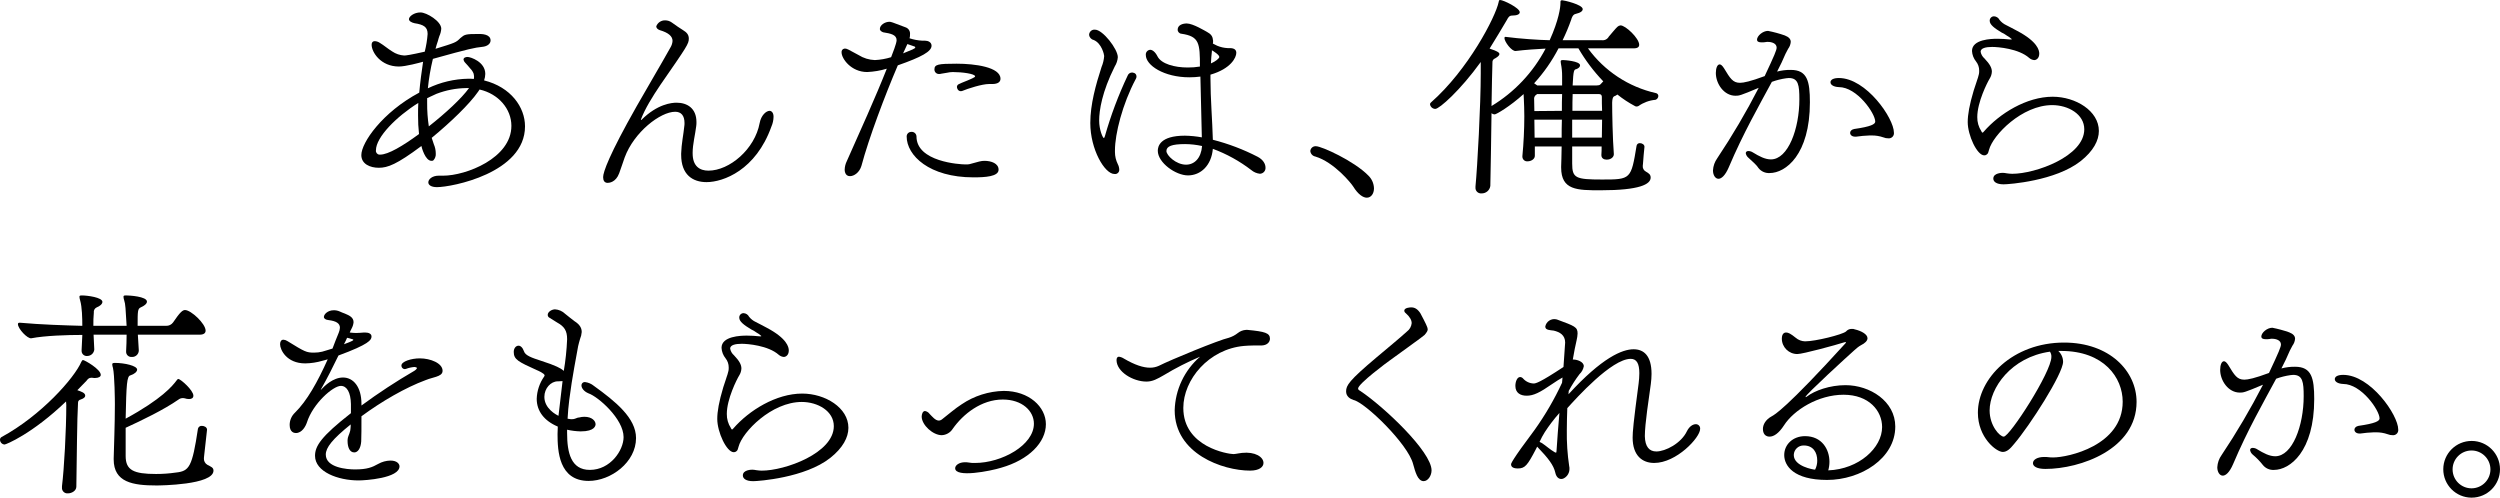
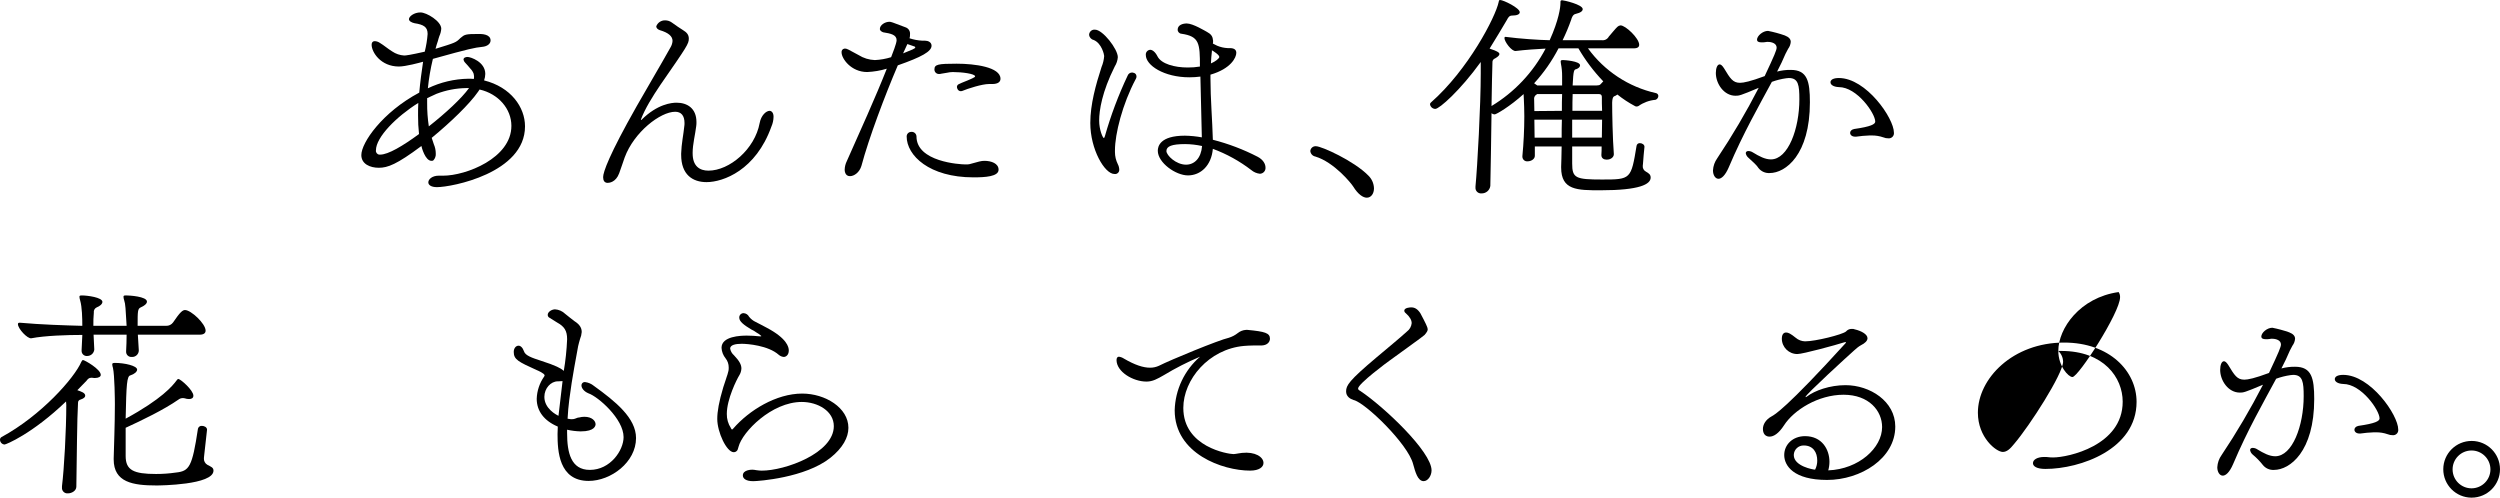
<svg xmlns="http://www.w3.org/2000/svg" id="_レイヤー_1" data-name="レイヤー 1" width="964.593" height="192.015" version="1.1" viewBox="0 0 964.593 192.015">
  <defs>
    <style>
      .cls-1 {
        fill: #000;
        stroke-width: 0px;
      }

      .cls-2 {
        isolation: isolate;
      }
    </style>
  </defs>
  <g id="_グループ_4" data-name="グループ 4" class="cls-2">
    <path id="_パス_13" data-name="パス 13" class="cls-1" d="M170.998,67.783c8.771,0,26.317-6.743,26.317-19.209,0-6.554-4.984-12.374-12.281-14.036l-.554.832c-3.325,4.8-10.619,11.819-17.912,17.823l.828,2.494c.483,1.106.734,2.3.739,3.507.092.984-.245,1.96-.924,2.678-.212.158-.478.224-.739.185-2.4,0-3.783-5.173-3.876-5.723-9.514,7.109-13.024,8.4-16.438,8.4s-6.743-1.478-6.743-4.9c0-4.8,8.128-16.527,22.349-24.1.37-4.157.924-8.217,1.478-11.912-1.293.37-6.743,1.847-9.329,1.847-7.016,0-10.526-5.542-10.526-8.405,0-.924.462-1.385,1.2-1.385.695.029,1.367.253,1.94.647,1.567.924,3.137,2.309,4.8,3.325,1.37.929,2.966,1.471,4.618,1.57.647,0,2.217-.185,7.94-1.478.565-2.242.936-4.529,1.108-6.835,0-2.675-1.478-3.6-5.076-4.153-1.2-.277-2.125-.831-2.125-1.57,0-1.016,1.94-2.586,4.434-2.586,2.4,0,8.032,3.418,8.032,6.277-.071.992-.321,1.962-.739,2.864-.185.646-.462,1.293-.554,1.847-.37,1.016-.647,2.032-.924,3.048,7.759-2.4,7.851-2.4,9.606-4.153,1.659-1.385,1.847-1.574,7.2-1.574.831,0,4.434,0,4.434,2.494,0,1.2-1.109,2.309-3.325,2.494-2.679.277-4.711.647-18.928,4.618-.909,3.736-1.557,7.532-1.94,11.358,4.872-2.344,10.194-3.604,15.6-3.695.709-.017,1.419.013,2.124.092.076-.301.107-.612.092-.923-.016-.406-.079-.808-.185-1.2-.299-.725-.739-1.384-1.293-1.939-.551-.735-1.293-1.478-2.028-2.306-.295-.303-.489-.69-.554-1.108,0-.831,1.016-1.016,1.57-1.016,1.1,0,6.832,1.847,6.832,6.558-.019.849-.175,1.69-.462,2.49,10.341,2.586,15.791,10.345,15.791,17.731,0,18.008-28.257,23.454-33.984,23.454-2.217,0-3.325-.828-3.325-1.844,0-1.2,1.478-2.586,4.064-2.586l1.668.003ZM161.303,44.51c0-1.567,0-3.137.092-4.8-8.405,5.261-16.345,13.2-16.345,18.282-.117.801.438,1.545,1.239,1.663.139.02.281.021.42,0,3.048,0,8.683-3.321,14.964-7.94-.266-2.392-.39-4.798-.37-7.205ZM179.865,33.984c-3.918.062-7.795.813-11.454,2.217l-3.6,1.663v1.847c-.024,3.028.192,6.054.647,9.048,6.466-5.08,12.654-10.8,15.514-14.775h-1.107Z" />
    <path id="_パス_14" data-name="パス 14" class="cls-1" d="M267.249,59.193c0,4.9,2.675,6.65,6.093,6.65,8.125,0,17.916-8.309,19.763-18.378.551-2.956,2.49-4.707,3.876-4.707.831.092,1.478.828,1.478,2.305-.019,1.305-.302,2.593-.831,3.787-6,16.807-18.559,21.422-25.024,21.422-5.354,0-9.787-2.86-9.787-10.526v-.554c.092-3.6.92-7.478,1.2-10.434.071-.427.101-.86.089-1.293,0-2.863-1.289-4.341-3.6-4.341-5.727,0-15.884,7.851-19.486,17.638-.739,2.032-1.386,4.157-2.124,6.1-1.293,3.51-3.879,3.695-4.434,3.695-1.2,0-1.755-.832-1.755-2.217,0-1.94,2.309-8.59,12.931-27.334,4.615-8.128,9.418-16.161,13.113-22.811.429-.732.682-1.553.739-2.4,0-1.755-1.478-3.14-4.9-4.157-.831-.273-1.386-.828-1.386-1.478.532-1.418,1.904-2.343,3.418-2.305.929-.008,1.836.283,2.586.831,1.57,1.108,3.233,2.309,4.341,2.952,1.385.831,2.217,1.755,2.217,3.233,0,2.032-.558,2.864-10.992,17.916-3.048,4.526-5.912,9.144-7.478,13.3,0,.092,0,.185.089.185h.092c6.189-6.185,11.731-6.647,13.578-6.647,4.06,0,7.663,2.125,7.663,7.478.013.525-.018,1.05-.092,1.57-.37,3.14-1.382,7.02-1.382,10.249l.005.271Z" />
    <path id="_パス_15" data-name="パス 15" class="cls-1" d="M356.934,15.698c1.112,0,2.494.554,2.494,1.94,0,2.217-3.783,4.341-13.02,7.574-4.984,11.635-11.173,28.073-14.036,38.784-.739,2.494-2.771,3.972-4.433,3.972-2.032,0-2.032-2.309-2.032-2.494.031-1.156.316-2.291.835-3.325,4.8-10.8,11.173-24.84,15.418-35.643-2.46.741-5.003,1.174-7.57,1.289-6.189,0-9.88-5.169-9.88-7.571-.105-.706.382-1.363,1.087-1.468.099-.015.199-.018.299-.01.647,0,1.108.277,5.169,2.494,1.886,1.19,4.053,1.859,6.281,1.94,2.133-.098,4.244-.471,6.281-1.109.462-1.2,2.121-5.357,2.121-6.558,0-2.125-2.309-2.586-5.173-3.048-.458-.181-1.289-.55-1.289-1.293,0-1.478,1.94-2.767,3.691-2.767.554,0,.924.093,6.189,2.125,1.144.367,1.876,1.484,1.755,2.679.025.529-.038,1.058-.185,1.567,1.614.53,3.291.841,4.988.924l1.01-.002ZM348.44,20.598c3.418-1.386,4.711-1.847,4.711-2.309-.015-.197-.172-.354-.369-.369-.647-.277-1.755-.554-2.679-.924l-1.663,3.602ZM353.613,52.642c0,9.787,16.711,10.8,18.932,10.8.493.025.988-.006,1.474-.092,3.695-1.016,4.526-1.293,5.819-1.293,2.679,0,5.45,1.016,5.45,3.418,0,2.679-5.265,2.956-9.7,2.956-16.988,0-25.763-8.4-25.763-15.791,0-.969.784-1.754,1.753-1.755h.002c1-.117,1.905.6,2.022,1.6.006.051.01.102.011.153v.004ZM381.593,32.417c-2.679,0-8.125,1.755-10.345,2.679-.144.068-.303.1-.462.093-.612.022-1.169-.35-1.382-.924-.115-.23-.179-.482-.185-.739.012-.432.261-.822.647-1.016,1.663-.831,2.767-1.108,5.169-2.217.831-.366,1.2-.646,1.2-.828,0-1.02-5.076-1.666-8.586-1.666-.778.006-1.552.1-2.309.281l-2.217.366c-.238.08-.489.114-.739.1-.942.074-1.766-.63-1.84-1.572-.005-.062-.006-.125-.004-.187,0-1.936,1.382-2.213,8.586-2.213,6.924,0,16.9,1.289,16.9,5.815,0,1.109-.828,2.032-3.229,2.032l-1.204-.004Z" />
    <path id="_パス_16" data-name="パス 16" class="cls-1" d="M430.189,58.643c0,1.634.379,3.245,1.108,4.707.344.656.534,1.383.554,2.124.039.888-.649,1.639-1.536,1.678-.104.005-.208,0-.31-.016-3.787,0-9.326-9.51-9.326-19.671,0-7.2,2.125-14.775,4.338-21.61.569-1.35.912-2.784,1.016-4.245,0-.462-.92-4.9-4.064-6.189-.97-.214-1.683-1.041-1.751-2.032.058-1.134,1.024-2.007,2.158-1.949.05.003.099.007.148.013,2.956,0,8.775,7.478,8.775,10.619-.103,1.279-.515,2.515-1.2,3.6-4.9,9.787-6,16.9-6,20.868,0,3.51,1.382,6.743,1.844,6.743.093,0,.185-.277.37-.739,2.276-8.017,5.211-15.832,8.775-23.365.253-.703.912-1.18,1.659-1.2.093,0,1.759,0,1.759,1.567-.005.328-.103.648-.281.924-5.169,9.7-8.032,21.241-8.032,27.518l-.003.655ZM463.157,29.551c-1.409.184-2.828.277-4.249.277-9.787,0-16.807-4.615-16.807-8.587-.118-1,.597-1.907,1.597-2.025.022-.003.044-.005.066-.007.831,0,1.94.739,2.863,2.586,1.478,2.864,6.558,4.249,11.635,4.249,1.578.017,3.155-.107,4.711-.369,0-8.96-.185-11.638-7.112-12.654-.828-.053-1.474-.737-1.478-1.567,0-1.847,2.032-2.4,3.51-2.4,2.4,0,7.2,2.952,7.759,3.233,1.57.828,2.213,1.751,2.309,2.952.082.237.113.489.092.739.015.28-.016.561-.092.831l1.659.831c1.29.545,2.666.857,4.064.924h.831c1.94,0,2.494.831,2.494,1.847,0,1.755-2.032,6.1-9.972,8.4v1.289c0,8.036.735,16.438.924,23.827,5.986,1.526,11.779,3.726,17.269,6.558,2.121,1.1,3.045,2.767,3.045,4.153.106,1.215-.793,2.286-2.008,2.392-.07.006-.14.009-.209.008-1.189-.137-2.311-.619-3.229-1.386-4.514-3.473-9.526-6.245-14.868-8.221-.558,6.466-4.711,10.253-9.606,10.253-4.707,0-11.635-4.9-11.635-9.51,0-1.57.739-5.819,10.434-5.819,2.2.037,4.393.253,6.558.646l-.555-23.45ZM457.246,55.595c-5.077,0-7.2.828-7.2,2.675,0,1.663,3.695,5.265,7.571,5.265,3.233,0,5.819-2.494,6.189-7.2-2.155-.474-4.354-.723-6.56-.741h0ZM467.591,19.856c-.189,1.293-.281,3.048-.369,4.615,1.755-.735,3.233-1.936,3.233-2.49,0-.831-2.22-2.217-2.863-2.586v.461Z" />
    <path id="_パス_17" data-name="パス 17" class="cls-1" d="M522.1,71.94c-.743-1.2-7.3-9.329-14.594-11.546-1.05-.192-1.844-1.06-1.94-2.124.091-1.114,1.067-1.943,2.181-1.852.013.001.027.002.04.004,2.121,0,14.587,5.634,20.129,11.269,1.37,1.302,2.167,3.095,2.217,4.984,0,2.032-1.108,3.6-2.771,3.6-1.386.002-3.326-1.198-5.262-4.335Z" />
    <path id="_パス_18" data-name="パス 18" class="cls-1" d="M634.493,56.698c-.089.831-.551,5.538-.551,6.277,0,.37-.1.647-.1,1.016-.092.915.384,1.793,1.2,2.217,1.108.647,1.847,1.109,1.847,2.309,0,2.586-4.249,4.9-19.3,4.9-9.048,0-15.237,0-15.237-8.775v-.369c.1-1.478.1-4.341.188-7.755h-10.341v3.6c0,1.293-1.478,2.124-2.771,2.124-1,.117-1.904-.599-2.021-1.599-.006-.051-.01-.101-.011-.152v-.281c.462-4.711.743-10.341.743-15.329,0-2.49-.1-4.8-.189-6.832,0-.554-.092-1.2-.092-1.755-5.173,4.711-10.526,7.848-11.173,7.848-.441-.013-.864-.176-1.2-.462-.185,10.438-.277,21.98-.462,28.073-.233,1.691-1.712,2.93-3.418,2.863-1.172.103-2.206-.763-2.309-1.935-.011-.124-.011-.248,0-.371v-.369c.743-7.667,2.032-31.4,2.032-43.59v-4.43c-7.94,10.988-15.972,18.1-17.543,18.1-1.013-.019-1.868-.759-2.032-1.759-.014-.293.127-.572.37-.735,14.313-12.559,24.931-32.969,26.131-38.788.092-.554.185-.739.554-.739,1.2,0,7.571,3.048,7.571,4.711,0,.831-1.1,1.293-2.952,1.293-1.016,0-1.478.646-1.94,1.57-2.032,3.418-4.249,7.2-6.743,11.173,3.418,1.108,3.787,1.663,3.787,2.125,0,.369-.369.924-1.662,1.663-.537.177-.93.641-1.016,1.2-.093,3.418-.277,9.88-.369,17.177,8.852-5.342,16.07-13.008,20.87-22.165-3.418.185-7.759.462-11.542.924-1.57.185-4.341-3.6-4.341-4.984,0-.281.093-.462.369-.462h.093c5.631.735,12.651,1.2,16.992,1.29,3.51-7.755,4.156-12.651,4.156-14.313v-.277c0-.462,0-.831.643-.831s7.944,1.663,7.944,3.418c0,.739-.739,1.386-2.679,1.847-1.108.185-1.57,1.478-1.755,2.217-.954,2.708-2.063,5.359-3.322,7.94h15.142c1.095.141,2.162-.411,2.679-1.386.739-.828,2.679-3.229,3.326-3.783.325-.316.748-.512,1.2-.554,1.94,0,7.2,4.984,7.2,7.478,0,.831-.558,1.386-2.128,1.386h-17.63c6.349,8.755,15.673,14.895,26.225,17.269.531.105.916.568.924,1.109-.022.677-.464,1.268-1.108,1.478-2.361.202-4.625,1.031-6.558,2.4-.228.115-.479.179-.735.185-.231.009-.458-.056-.65-.185-2.382-1.261-4.638-2.745-6.739-4.434-.233.175-.48.329-.739.462-.554.277-1.2.093-1.293,2.679,0,3.695.185,13.944.646,19.76.093,1.112-1.016,2.217-2.771,2.217-1.108,0-2.032-.554-2.032-1.755v-.092c.092-1.016.092-2.121.092-3.229h-11.358v6.554c0,5.635,1.293,6.189,11.543,6.189,11.084,0,11.176-.092,13.3-13.02.103-.621.661-1.061,1.289-1.016.832,0,1.755.554,1.755,1.385v.085ZM618.609,31.398c-3.696-3.85-6.919-8.128-9.6-12.743h-7.667c-2.534,4.888-5.7,9.421-9.418,13.482l1.2.831h9.6v-3.506c.018-1.645-.137-3.287-.462-4.9,0-.369-.093-.554-.093-.739,0-.554.185-.646,1.016-.646.281,0,6.466.37,6.466,2.032,0,.643-.646,1.2-1.478,1.478-.831.181-1.108.277-1.386,6.277h9.326c1.385,0,1.385-.462,2.309-1.386l.187-.18ZM593.03,36.298c0,.092-.092.092-.185.185-.507.293-.848.805-.924,1.386,0,1.57.092,3.233.092,4.988l10.618-.092c0-2.309,0-4.526.092-6.466h-9.693ZM592.014,46.178c0,2.309.092,4.619.092,6.928h10.438c0-2.217,0-4.618.089-6.928h-10.619ZM606.604,46.178v6.92h11.45c0-2.217.093-4.618.093-6.928l-11.543.008ZM606.789,36.298c-.092,1.94-.092,4.156-.092,6.466h11.45c-.093-2.036-.093-3.88-.093-5.265,0-.554-.092-1.2-1.2-1.2h-10.065Z" />
    <path id="_パス_19" data-name="パス 19" class="cls-1" d="M669.607,36.939c-4.43,0-7.571-4.618-7.571-8.775,0-1.847.554-3.322,1.478-3.322.462,0,1.016.462,1.663,1.474,2.4,3.972,3.414,5.635,6.185,5.635,1.385,0,4.064-.554,9.514-2.586,3.787-8.033,4.618-10.064,4.618-10.988,0-1.663-1.94-2.217-3.418-2.217-.311-.015-.622.016-.924.092-.489.074-.984.105-1.478.093-1.2,0-1.755-.37-1.755-1.016,0-1.478,2.217-3.414,4.249-3.414,2.193.43,4.352,1.015,6.462,1.751,1.663.647,2.309,1.482,2.309,2.494-.074.972-.427,1.902-1.016,2.679-.277.646-.739,1.293-1.016,1.94-.924,2.217-2.032,4.526-3.233,6.835,1.718-.453,3.489-.671,5.265-.647,6.373,0,7.389,4.337,7.389,12.466,0,20.314-9.421,27.333-15.514,27.333-1.678.105-3.3-.62-4.341-1.94-1.016-1.57-2.586-2.678-3.88-3.971-.537-.443-.898-1.065-1.016-1.751,0-.554.462-.835,1.016-.835.626.013,1.235.205,1.755.554,2.4,1.478,4.711,2.679,6.928,2.679,6.647,0,10.988-11.82,10.988-23.177,0-5.45-.369-8.221-4.064-8.221-.277,0-.646.092-1.016.092-1.89.264-3.746.729-5.538,1.385-4.9,9.141-10.988,19.671-16.622,32.968-1.386,3.233-2.864,4.433-3.972,4.433-1.2,0-2.124-1.386-2.124-3.233.089-1.698.667-3.333,1.663-4.711,5.835-8.741,11.169-17.805,15.976-27.15-7.205,3.051-7.574,3.051-8.96,3.051ZM721.322,52.268c-1.73.062-3.455.216-5.169.462h-.373c-1.293,0-1.936-.739-1.936-1.478,0-.647.55-1.293,1.566-1.478,6.466-.924,8.128-1.847,8.128-2.863,0-3.137-7.016-13.3-14.036-13.3-2.124-.092-3.233-.924-3.233-1.847,0-1.57,2.494-1.662,3.233-1.662,10.526,0,21.241,15.514,21.241,21.056.141,1.078-.619,2.067-1.697,2.208-.142.019-.285.022-.427.009-.665.012-1.326-.113-1.94-.369-1.454-.507-2.986-.757-4.526-.739h-.831Z" />
-     <path id="_パス_20" data-name="パス 20" class="cls-1" d="M762.718,31.305c.336-.904.613-1.828.831-2.767.077-.429.107-.865.092-1.3.013-1.272-.41-2.509-1.2-3.506-.939-1.155-1.489-2.578-1.57-4.064,0-4.522,7.478-4.711,9.787-4.711,1.637.01,3.272.103,4.9.277h.554l.092-.089c0-.1-.092-.188-.277-.281-.474-.432-1.002-.802-1.57-1.1-.631-.474-1.313-.876-2.032-1.2-2.771-1.659-4.618-3.044-4.618-4.522-.051-.916.65-1.701,1.566-1.752.032-.002.064-.003.097-.003.907.043,1.72.573,2.125,1.385.691.87,1.577,1.565,2.586,2.028,1.2.65,2.771,1.385,4.249,2.221,7.848,4.153,8.494,7.478,8.494,8.771,0,1.847-1.2,2.494-1.94,2.494-.718-.066-1.397-.356-1.94-.831-4.061-3.6-12-4.249-14.313-4.249-2.4,0-4.434.462-4.434,1.848.179,1.007.702,1.921,1.478,2.586,2.124,2.217,2.863,3.695,2.863,5.08-.037.949-.324,1.872-.831,2.675-.924,1.478-4.8,9.144-4.8,14.868-.034,1.933.513,3.831,1.57,5.45.092.277.273.554.462.554.092,0,.273-.092.462-.369,6.093-7.016,16.526-13.482,26.595-13.482,8.864,0,17.823,5.45,17.823,13.205,0,3.695-2.124,7.755-7.02,11.635-9.695,7.663-27.7,8.96-29.735,8.96-2.771,0-3.972-1.016-3.972-2.217,0-2.217,3.418-2.217,3.695-2.217.497.022.991.083,1.478.185.703.111,1.413.173,2.124.185,8.956,0,27.8-6.743,27.8-17.177,0-5.819-6.189-9.326-12.374-9.326-11.635,0-22.9,11.542-24.381,17.266-.185.743-.37,1.478-.831,1.759-.276.254-.642.386-1.016.366-2.771,0-6.37-7.755-6.37-12.835,0-2.86.647-6.647,2.309-12.189l1.192-3.611Z" />
    <path id="_パス_21" data-name="パス 21" class="cls-1" d="M23.915,187.581c.831-6.647,1.663-21.791,1.663-31.3,0-.462-.092-.924-.092-1.386-13.113,12.558-23.181,16.619-23.731,16.619-.971-.074-1.729-.87-1.755-1.844-.01-.413.201-.8.554-1.016,15.329-8.313,28.165-22.811,30.844-29.088.277-.462.369-.647.647-.647.554,0,6.832,3.506,6.832,5.723,0,.739-.924,1.2-2.217,1.2-.369.015-.739-.016-1.1-.092h-.373c-.831,0-1.293.462-1.847,1.2l-3.506,3.6c1.57.554,3.044,1.016,3.044,2.124,0,.462-.366,1.016-1.751,1.478-.632.09-1.083.66-1.026,1.296-.369,6-.462,21.145-.647,32.318,0,1.574-1.755,2.586-3.233,2.586-1.147.129-2.18-.696-2.309-1.843-.017-.155-.017-.311,0-.466l.003-.462ZM53.188,129.127l.369,6.1c-.026,1.408-1.188,2.529-2.596,2.503-.057-.001-.114-.004-.171-.009-1.093.082-2.046-.738-2.128-1.831-.007-.098-.007-.196,0-.294v-.185c.1-1.847.188-4.064.188-6.281h-12.749l.277,5.727c-.126,1.428-1.333,2.517-2.767,2.494-1.079.092-2.027-.708-2.12-1.786-.007-.082-.009-.164-.005-.246v-.277l.277-5.816c-5.912,0-14.406.274-19.671,1.29-1.478.277-5.173-3.691-5.173-5.446,0-.373.185-.554.647-.554h.092c8.221.735,17.269,1.016,24.1,1.2,0-2.86-.092-7.293-.831-9.787-.148-.449-.241-.914-.277-1.386,0-.462.185-.55,1.016-.55,1.94,0,7.848.735,7.848,2.49,0,.831-1.016,1.663-2.217,2.124-.776.355-1.223,1.182-1.096,2.026-.151,1.688-.211,3.383-.181,5.077h12.831c-.37-6.462-.462-8.494-.924-9.787-.15-.449-.245-.914-.281-1.386,0-.462.188-.55,1.016-.55,1.112,0,8.036.366,8.036,2.4,0,.831-1.108,1.663-2.4,2.217-1.2.554-1.2,1.478-1.2,7.109h10.992c1.051.044,2.055-.439,2.675-1.289,2.771-4.156,3.787-4.8,4.618-4.8,2.309,0,7.944,5.265,7.944,7.94,0,.924-.651,1.57-2.309,1.57l-23.83-.007ZM43.862,176.963c.093-4.338.462-13.113.462-21.053,0-1.385-.092-11.177-.739-13.948-.155-.446-.249-.911-.277-1.382,0-.37.185-.558,1.016-.558,3.783,0,8.586,1.112,8.586,2.59,0,.828-1.108,1.751-2.583,2.213-1.386.277-1.57,3.418-1.847,16.715,13.94-7.571,18.1-12.651,19.667-14.775.277-.369.462-.554.647-.554.831,0,5.819,4.341,5.819,6.466,0,.924-.739,1.293-1.662,1.293-.566-.002-1.127-.095-1.663-.277-.27-.076-.551-.107-.831-.092-.568.015-1.118.209-1.57.554-5.542,3.876-14.129,8.032-20.406,10.9v10.9c0,5.45,3.045,6.927,11.727,6.927,2.564.003,5.126-.183,7.663-.554,5.173-.554,6.281-2.124,8.5-16.9.164-.716.841-1.193,1.57-1.108.924,0,1.94.554,1.94,1.478,0,0-.743,6.555-1.109,9.972,0,.369-.1.739-.1,1.016-.088,1.06.455,2.072,1.386,2.586,1.386.739,2.309,1.016,2.309,2.217,0,5.538-20.775,5.723-21.976,5.723-9.141,0-16.53-1.2-16.53-10.064v-.285Z" />
-     <path id="_パス_22" data-name="パス 22" class="cls-1" d="M134.106,169.761c0-1.108.647-2.124.924-3.233.106-.329.168-.671.185-1.016.079-.581.11-1.168.092-1.755-7.112,5.727-9.606,8.96-9.606,11.635,0,5.08,8.221,5.727,11.269,5.727,4.711,0,6.65-.832,8.956-2.125,1.44-.811,3.058-1.256,4.711-1.293,2.771,0,3.51,1.478,3.51,2.217,0,4.619-13.3,5.45-15.791,5.45-7.944,0-16.807-3.325-16.807-9.514,0-3.783,2.4-7.478,13.852-16.438v-3.509c-.093-4.526-1.57-7.02-3.88-7.02-3.048,0-10.8,6.831-13.112,14.129-.462,1.386-1.847,4.064-4.249,4.064-.647,0-2.4-.277-2.4-3.14.005-1.781.74-3.482,2.032-4.707,4.618-4.526,8.682-11.731,12.654-20.594-.743.185-1.478.462-2.032.554-2.16.64-4.398.981-6.651,1.016-7.2,0-9.7-5.265-9.7-7.389,0-.924.373-1.755,1.3-1.755.562.044,1.102.235,1.566.554,6.743,4.157,7.3,4.434,10.253,4.434,1.057.004,2.11-.12,3.137-.369.835-.277,2.309-.647,3.972-1.2.739-2.032,1.57-4.064,2.4-6.1.264-.614.42-1.269.462-1.936,0-1.663-1.382-2.586-4.434-2.956-1.016-.093-1.751-.554-1.751-1.2,0-1.016,1.478-2.586,3.783-2.586.794-.018,1.583.14,2.309.462.554.277,1.293.554,2.032.831,1.755.739,3.325,1.478,3.325,3.325-.079.842-.33,1.659-.739,2.4-.185.458-.554,1.016-.739,1.57.796.101,1.597.161,2.4.181,1.016,0,1.94-.093,3.048-.181h.551c1.386,0,2.4.55,2.4,1.474v.093c0,1.293-.924,2.956-12.743,7.3-2.032,4.245-4.434,8.956-6.647,12.835-.092.185-.185.277-.185.37.092,0,.185-.092.277-.185,1.108-1.2,4.43-4.526,8.309-4.526,3.972,0,7.112,3.6,7.112,10.161v.647c6.557-4.827,13.368-9.296,20.406-13.39.366-.207.682-.492.924-.835,0-.089.092-.181.092-.277s-.092-.092-.277-.185c-.226-.124-.481-.186-.739-.181-1.107.09-2.196.337-3.233.735-.144.067-.303.099-.462.092-.736-.022-1.315-.637-1.293-1.373,0-.003,0-.006,0-.009,0-1.574,3.787-2.771,7.112-2.771,4.064,0,8.775,1.847,8.775,4.8,0,1.289-1.112,1.844-2.494,2.305-1.293.462-2.217.554-4.064,1.293-7.755,2.863-16.992,8.221-24.747,13.944,0,3.695,0,8.406-.092,9.7-.185,2.675-1.293,4.249-2.679,4.249-1.847,0-2.586-2.128-2.586-4.434l.002-.365ZM132.721,132.821c.739-.277,3.6-1.293,3.6-1.663,0-.185-.092-.277-.369-.277-.665-.226-1.344-.411-2.032-.554-.276.74-.737,1.571-1.204,2.495h.005Z" />
    <path id="_パス_23" data-name="パス 23" class="cls-1" d="M218.811,167.082c0,7.571,1.478,14.221,8.771,14.221,7.944,0,13.02-7.574,13.02-12.651,0-7.02-9.787-15.606-13.574-16.9-1.755-.739-2.679-2.032-2.679-3.048-.024-.693.518-1.275,1.211-1.299.058-.002.117,0,.175.006,1.256.16,2.441.672,3.418,1.478,8.31,6,16.253,12.373,16.253,20.133,0,9.326-9.7,16.53-18.285,16.53-11.542,0-12-11.638-12-18.1,0-.924.093-1.847.093-2.863-5.265-2.217-8.129-6-8.129-10.711.099-3.081,1.094-6.066,2.864-8.59.092-.185.185-.277.185-.462,0-.739-2.771-1.94-3.048-2.032-7.109-3.229-8.864-4.06-8.864-7.017,0-1.385.831-2.4,1.847-2.4.739,0,1.57.647,2.125,2.217.462,1.57,3.14,2.494,6.277,3.51,6.374,2.032,7.851,3.048,8.683,3.691.165.073.296.204.369.369.69-4.062,1.121-8.164,1.293-12.281,0-3.233-1.016-4.892-3.879-6.462l-2.956-1.847c-.411-.214-.662-.645-.647-1.108,0-1.016,1.293-2.032,2.771-2.124,1.491.089,2.899.712,3.968,1.755l1.847,1.478c.532.46,1.088.892,1.666,1.293,2.213,1.382,2.86,2.767,2.86,4.245-.07.922-.288,1.827-.647,2.679-.185.831-.554,1.755-.735,2.771-.558,3.325-2.309,11.819-3.418,20.687-.277,2.4-.558,4.892-.65,7.293l1.2.185h.554c.375.008.748-.055,1.1-.185l.742-.277c.258-.126.541-.189.828-.185.663-.177,1.346-.27,2.032-.277,3.048,0,4.341,1.663,4.341,2.864,0,.462-.185,2.771-5.727,2.771-1.771-.039-3.534-.255-5.261-.647l.006,1.29ZM217.056,147.042c-.462,0-1.016.092-1.663.092h-.185c-2.679,0-5.173,2.679-5.173,6,0,4.522,4.618,6.924,5.45,7.293l1.571-13.385Z" />
    <path id="_パス_24" data-name="パス 24" class="cls-1" d="M280.24,145.841c.336-.904.613-1.828.831-2.767.077-.429.108-.865.092-1.3.013-1.272-.41-2.509-1.2-3.506-.939-1.155-1.489-2.578-1.57-4.065,0-4.522,7.478-4.71,9.787-4.71,1.637.01,3.272.103,4.9.277h.554l.093-.089c0-.1-.093-.188-.277-.281-.474-.432-1.002-.802-1.57-1.1-.631-.474-1.313-.876-2.032-1.2-2.771-1.659-4.615-3.044-4.615-4.522-.054-.914.644-1.699,1.558-1.752.034-.002.067-.003.101-.003.907.043,1.719.574,2.124,1.386.691.87,1.577,1.565,2.586,2.028,1.2.65,2.771,1.385,4.249,2.221,7.847,4.153,8.494,7.478,8.494,8.771,0,1.847-1.2,2.494-1.94,2.494-.718-.066-1.397-.357-1.94-.831-4.06-3.6-12-4.249-14.313-4.249-2.4,0-4.434.462-4.434,1.847.179,1.007.702,1.921,1.478,2.586,2.128,2.217,2.863,3.695,2.863,5.08-.038.949-.323,1.871-.828,2.675-.924,1.478-4.8,9.144-4.8,14.868-.034,1.932.513,3.831,1.57,5.449.092.277.277.554.462.554.092,0,.273-.093.462-.369,6.093-7.017,16.527-13.482,26.595-13.482,8.864,0,17.823,5.45,17.823,13.205,0,3.695-2.124,7.755-7.02,11.635-9.7,7.663-27.7,8.96-29.735,8.96-2.771,0-3.972-1.016-3.972-2.217,0-2.217,3.418-2.217,3.695-2.217.497.022.991.083,1.478.185.703.111,1.413.173,2.125.185,8.956,0,27.8-6.743,27.8-17.177,0-5.819-6.189-9.326-12.374-9.326-11.635,0-22.9,11.542-24.381,17.266-.181.742-.369,1.478-.831,1.759-.276.254-.642.386-1.016.366-2.768,0-6.37-7.755-6.37-12.835,0-2.86.647-6.647,2.309-12.189l1.189-3.61Z" />
-     <path id="_パス_25" data-name="パス 25" class="cls-1" d="M368.54,180.657c0-1.108,1.478-2.309,3.787-2.309.433-.012.866.019,1.293.092.853.157,1.72.219,2.586.185,10.249,0,22.715-6.832,22.715-15.145,0-4.9-4.522-9.326-12-9.326-8.309,0-15.329,5.635-19.3,11.265-.92,1.478-2.506,2.41-4.245,2.494-3.418,0-7.667-3.879-7.759-7.112,0-.924.37-2.217,1.293-2.217.707.126,1.337.524,1.755,1.108,1.016,1.016,2.217,2.586,3.6,2.586.479-.039.931-.234,1.289-.554,2.494-1.936,4.9-4.064,7.482-5.723,4.805-3.256,10.45-5.052,16.253-5.172,9.788,0,16.253,6.189,16.253,12.835,0,7.02-6.558,13.759-17.269,16.807-4.159,1.294-17.733,3.973-17.733.186Z" />
    <path id="_パス_26" data-name="パス 26" class="cls-1" d="M481.314,127.283c6.743.643,8.683,1.2,8.683,3.414,0,1.293-1.108,2.494-3.048,2.586-2.4,0-4.711,0-6.924.185-13.667,1.2-23.458,13.02-23.458,23.92,0,15.141,17.361,17.82,19.393,17.82.277,0,.554-.092.831-.092.739-.089,1.478-.277,2.4-.37,5.077-.554,8.309,1.57,8.309,3.88,0,1.57-1.663,2.956-5.173,2.956-10.526,0-29.088-6.466-29.088-23.269.207-7.966,3.762-15.476,9.791-20.687-4.814,2.029-9.474,4.405-13.944,7.109-2.586,1.478-4.341,2.494-6.743,2.494-5.169,0-11.542-3.787-11.542-8.309,0-.832.37-1.293.924-1.293.693.098,1.354.35,1.936.739,4.249,2.49,7.482,3.507,10.068,3.507,1.179.008,2.346-.243,3.418-.735,4.341-2.217,23.177-9.976,26.964-10.807,1.276-.39,2.466-1.017,3.51-1.848.897-.717,1.995-1.137,3.141-1.2h.552Z" />
    <path id="_パス_27" data-name="パス 27" class="cls-1" d="M548.008,130.512c-2.032,1.57-6.924,4.988-11.819,8.59-.554.366-12.189,8.956-12.189,10.8,0,.369.277.647.831.924,9.141,6.1,27.518,23.454,27.518,30.659,0,2.032-1.386,4.157-3.048,4.157-2.309,0-3.233-3.6-4.06-6.558-1.94-7.755-18.562-23.827-23-24.747-1.385-.462-2.863-1.386-2.863-3.325,0-2.309,1.108-4.157,11.727-13.113,4.156-3.51,8.682-7.2,11.731-9.976,1.047-.766,1.718-1.942,1.844-3.233,0-1.2-.735-2.49-2.306-3.876-.314-.21-.517-.549-.554-.924,0-1.2,2.305-1.293,2.678-1.293,1.293,0,2.4.554,3.506,2.217,2.032,3.787,2.864,5.542,2.864,6.185s-.277,1.109-1.2,2.221l-1.66,1.292Z" />
-     <path id="_パス_28" data-name="パス 28" class="cls-1" d="M593.093,172.343l-.462.924c-3.325,6.373-4.249,7.482-7.02,7.482-2.309,0-2.586-1.016-2.586-1.57,0-.277,0-1.2,9.144-13.39,4.058-5.697,7.581-11.756,10.526-18.1l.185-2.032c-1.016.554-2.494,1.478-3.972,2.494-4.8,3.325-7.2,4.526-9.88,4.526-2.309,0-4.341-1.016-4.341-3.787,0-1.57.647-3.418,1.847-3.418.429.028.828.228,1.108.554,1.03,1.179,2.5,1.881,4.064,1.94.831,0,2.309-.277,11.542-6.37.647-8.867.647-9.237.647-9.421,0-2.864-2.032-4.064-4.434-4.618-.462-.092-1.293-.092-1.936-.273-.743-.188-1.3-.462-1.3-1.293.374-1.922,2.236-3.176,4.157-2.802.156.03.311.071.462.123,6.743,2.494,7.848,2.86,7.848,5.354-.038.872-.16,1.738-.366,2.586-.462,2.032-1.016,4.618-1.478,7.482h.37c1.108,0,3.876.735,3.876,2.582-.215,1.166-.796,2.234-1.659,3.048-1.552,2.044-2.942,4.206-4.157,6.466,0,.369-.092.831-.092,1.293,13.02-14.221,20.775-17.361,25.117-17.361,3.879,0,6.927,2.4,6.927,9.51-.013,1.297-.106,2.593-.277,3.879-.739,5.45-2.309,15.422-2.309,20.133.093,4.153,1.755,5.908,4.434,5.908,3.506,0,9.6-3.137,11.819-7.848.924-1.847,2.309-2.679,3.418-2.679.912-.01,1.66.721,1.67,1.633,0,.071-.003.143-.011.214,0,3.325-9.141,13.112-17.727,13.112-4.526,0-8.313-2.771-8.313-9.787,0-2.124.277-5.634,2.309-20.871.175-1.316.267-2.641.277-3.968,0-3.695-1.016-5.542-3.325-5.542-7.386,0-21.053,15.237-24.47,19.024-.093,2.771-.185,5.631-.185,8.494-.076,4.666.233,9.329.924,13.944.076.27.107.551.092.831.076,1.565-.749,3.036-2.125,3.787-.31.176-.66.27-1.016.273-1.016,0-1.94-.735-2.309-2.4-.647-2.956-2.771-5.634-6.739-9.787l-.274-.279ZM594.937,170.957c1.666,1.112,3.14,2.494,4.9,3.51.142.088.299.15.462.185.185,0,.277-.185.277-.831.277-4.338.647-9.326,1.108-14.494-2.06,2.317-3.942,4.786-5.631,7.386-.765,1.212-1.444,2.476-2.032,3.783l.916.461Z" />
    <path id="_パス_29" data-name="パス 29" class="cls-1" d="M715.381,135.223c-2.309,2.032-18.747,17.084-18.747,17.916v.092c.168-.019.328-.083.462-.185,3.14-2.4,8.96-4.434,14.96-4.434,9.418,0,19.209,6.185,19.209,15.976,0,12.281-13.3,20.594-26.321,20.594-12.835,0-16.526-5.45-16.526-9.606,0-4.064,3.325-7.293,8.032-7.293,6.554,0,9.418,5.169,9.418,9.88.002,1.124-.154,2.244-.462,3.325,11.823-.462,20.779-8.682,20.779-16.715,0-6.281-5.08-12.466-14.867-12.466s-19.209,5.908-22.992,11.82c-2.036,3.14-3.972,4.341-5.542,4.341-2.494,0-2.586-2.4-2.586-2.956,0-1.663,1.016-3.6,3.417-4.9,1.016-.554,5.446-2.864,28.442-28.165.093-.092.185-.185.185-.277-.007-.099-.086-.178-.185-.185-.159-.006-.317.025-.462.092-3.14,1.016-15.976,4.526-18.1,4.526-3.286.018-5.969-2.625-6-5.911,0-2.309,1.293-2.4,1.659-2.4.831,0,1.755.462,3.695,2.029,1.004.863,2.276,1.352,3.6,1.385,4.064,0,14.313-2.586,15.791-3.787.507-.605,1.243-.972,2.032-1.012h.277c.378-.029.758.033,1.108.181,2.4.554,4.892,1.847,4.892,3.418,0,1.016-1.012,1.94-2.49,2.679-.489.264-.953.574-1.385.924l-1.293,1.114ZM701.16,177.701c0-3.137-1.57-5.819-5.173-5.819-2.069-.073-3.805,1.546-3.877,3.614,0,.027-.002.054-.002.081,0,4.341,7.574,5.634,8.221,5.634.556-1.086.841-2.29.831-3.51Z" />
-     <path id="_パス_30" data-name="パス 30" class="cls-1" d="M794.172,135.408c1.153,1.079,1.819,2.578,1.847,4.157,0,4.615-12.836,24.655-18.932,31.767-1.478,1.847-2.767,3.044-4.338,3.044-2.494,0-9.606-5.538-9.606-15.141,0-13.208,13.482-27.06,33.245-27.06,17.639,0,27.98,11.081,27.98,22.9,0,18.281-21.7,25.856-35.181,25.856-3.325,0-4.8-1.016-4.8-2.217,0-1.386,1.755-2.4,4.341-2.4.555-.015,1.109.015,1.659.092.612.079,1.23.11,1.847.092,5.634,0,26.779-4.526,26.779-21.514,0-9.237-7.2-19.578-23.731-19.578l-1.11.002ZM767.672,158.408c0,5.815,3.88,10.064,5.446,10.064,2.309,0,18.381-24.932,18.381-30.751.045-.72-.149-1.435-.554-2.032-14.966,2.121-23.276,14.032-23.276,22.71l.003.009Z" />
+     <path id="_パス_30" data-name="パス 30" class="cls-1" d="M794.172,135.408c1.153,1.079,1.819,2.578,1.847,4.157,0,4.615-12.836,24.655-18.932,31.767-1.478,1.847-2.767,3.044-4.338,3.044-2.494,0-9.606-5.538-9.606-15.141,0-13.208,13.482-27.06,33.245-27.06,17.639,0,27.98,11.081,27.98,22.9,0,18.281-21.7,25.856-35.181,25.856-3.325,0-4.8-1.016-4.8-2.217,0-1.386,1.755-2.4,4.341-2.4.555-.015,1.109.015,1.659.092.612.079,1.23.11,1.847.092,5.634,0,26.779-4.526,26.779-21.514,0-9.237-7.2-19.578-23.731-19.578l-1.11.002Zc0,5.815,3.88,10.064,5.446,10.064,2.309,0,18.381-24.932,18.381-30.751.045-.72-.149-1.435-.554-2.032-14.966,2.121-23.276,14.032-23.276,22.71l.003.009Z" />
    <path id="_パス_31" data-name="パス 31" class="cls-1" d="M864.193,151.476c-4.433,0-7.57-4.618-7.57-8.775,0-1.847.551-3.321,1.474-3.321.462,0,1.016.462,1.663,1.474,2.4,3.972,3.418,5.635,6.188,5.635,1.386,0,4.064-.554,9.51-2.586,3.787-8.032,4.618-10.064,4.618-10.988,0-1.663-1.94-2.217-3.418-2.217-.311-.015-.622.016-.924.092-.489.074-.984.105-1.478.093-1.2,0-1.755-.37-1.755-1.016,0-1.478,2.217-3.414,4.249-3.414,2.194.43,4.355,1.015,6.466,1.751,1.659.647,2.309,1.482,2.309,2.494-.076.972-.428,1.901-1.016,2.679-.277.647-.739,1.293-1.02,1.94-.92,2.217-2.029,4.526-3.229,6.835,1.718-.453,3.489-.671,5.265-.647,6.37,0,7.386,4.337,7.386,12.466,0,20.313-9.422,27.334-15.514,27.334-1.678.105-3.3-.62-4.341-1.94-1.148-1.458-2.449-2.79-3.88-3.972-.535-.445-.894-1.065-1.012-1.751,0-.554.462-.835,1.012-.835.627.012,1.238.204,1.759.554,2.4,1.478,4.707,2.679,6.924,2.679,6.65,0,10.988-11.82,10.988-23.177,0-5.45-.366-8.221-4.061-8.221-.277,0-.646.092-1.016.092-1.891.265-3.749.73-5.542,1.386-4.9,9.141-10.988,19.671-16.622,32.968-1.385,3.233-2.864,4.433-3.972,4.433-1.2,0-2.121-1.385-2.121-3.233.09-1.697.666-3.332,1.659-4.71,5.836-8.74,11.171-17.804,15.98-27.149-7.204,3.047-7.574,3.047-8.959,3.047ZM915.904,166.805c-1.73.062-3.455.217-5.169.462h-.37c-1.293,0-1.94-.739-1.94-1.478,0-.647.554-1.293,1.57-1.478,6.462-.924,8.128-1.847,8.128-2.863,0-3.137-7.02-13.3-14.04-13.3-2.121-.092-3.229-.924-3.229-1.847,0-1.57,2.494-1.662,3.229-1.662,10.53,0,21.241,15.514,21.241,21.056.141,1.078-.619,2.067-1.697,2.208-.142.019-.286.022-.428.009-.665.012-1.326-.114-1.94-.369-1.453-.507-2.983-.757-4.522-.739h-.833Z" />
    <path id="_パス_32" data-name="パス 32" class="cls-1" d="M953.609,192.015c-6.043-.023-10.923-4.941-10.9-10.984.023-6.043,4.941-10.923,10.984-10.9,6.009.023,10.875,4.887,10.9,10.896.017,6.052-4.876,10.971-10.928,10.988-.019,0-.037,0-.056,0ZM960.902,181.027c-.049-4.031-3.357-7.26-7.388-7.21-4.031.049-7.26,3.357-7.211,7.388.049,3.999,3.306,7.215,7.306,7.211,4.038-.01,7.303-3.291,7.293-7.329,0-.02,0-.04,0-.06Z" />
  </g>
</svg>